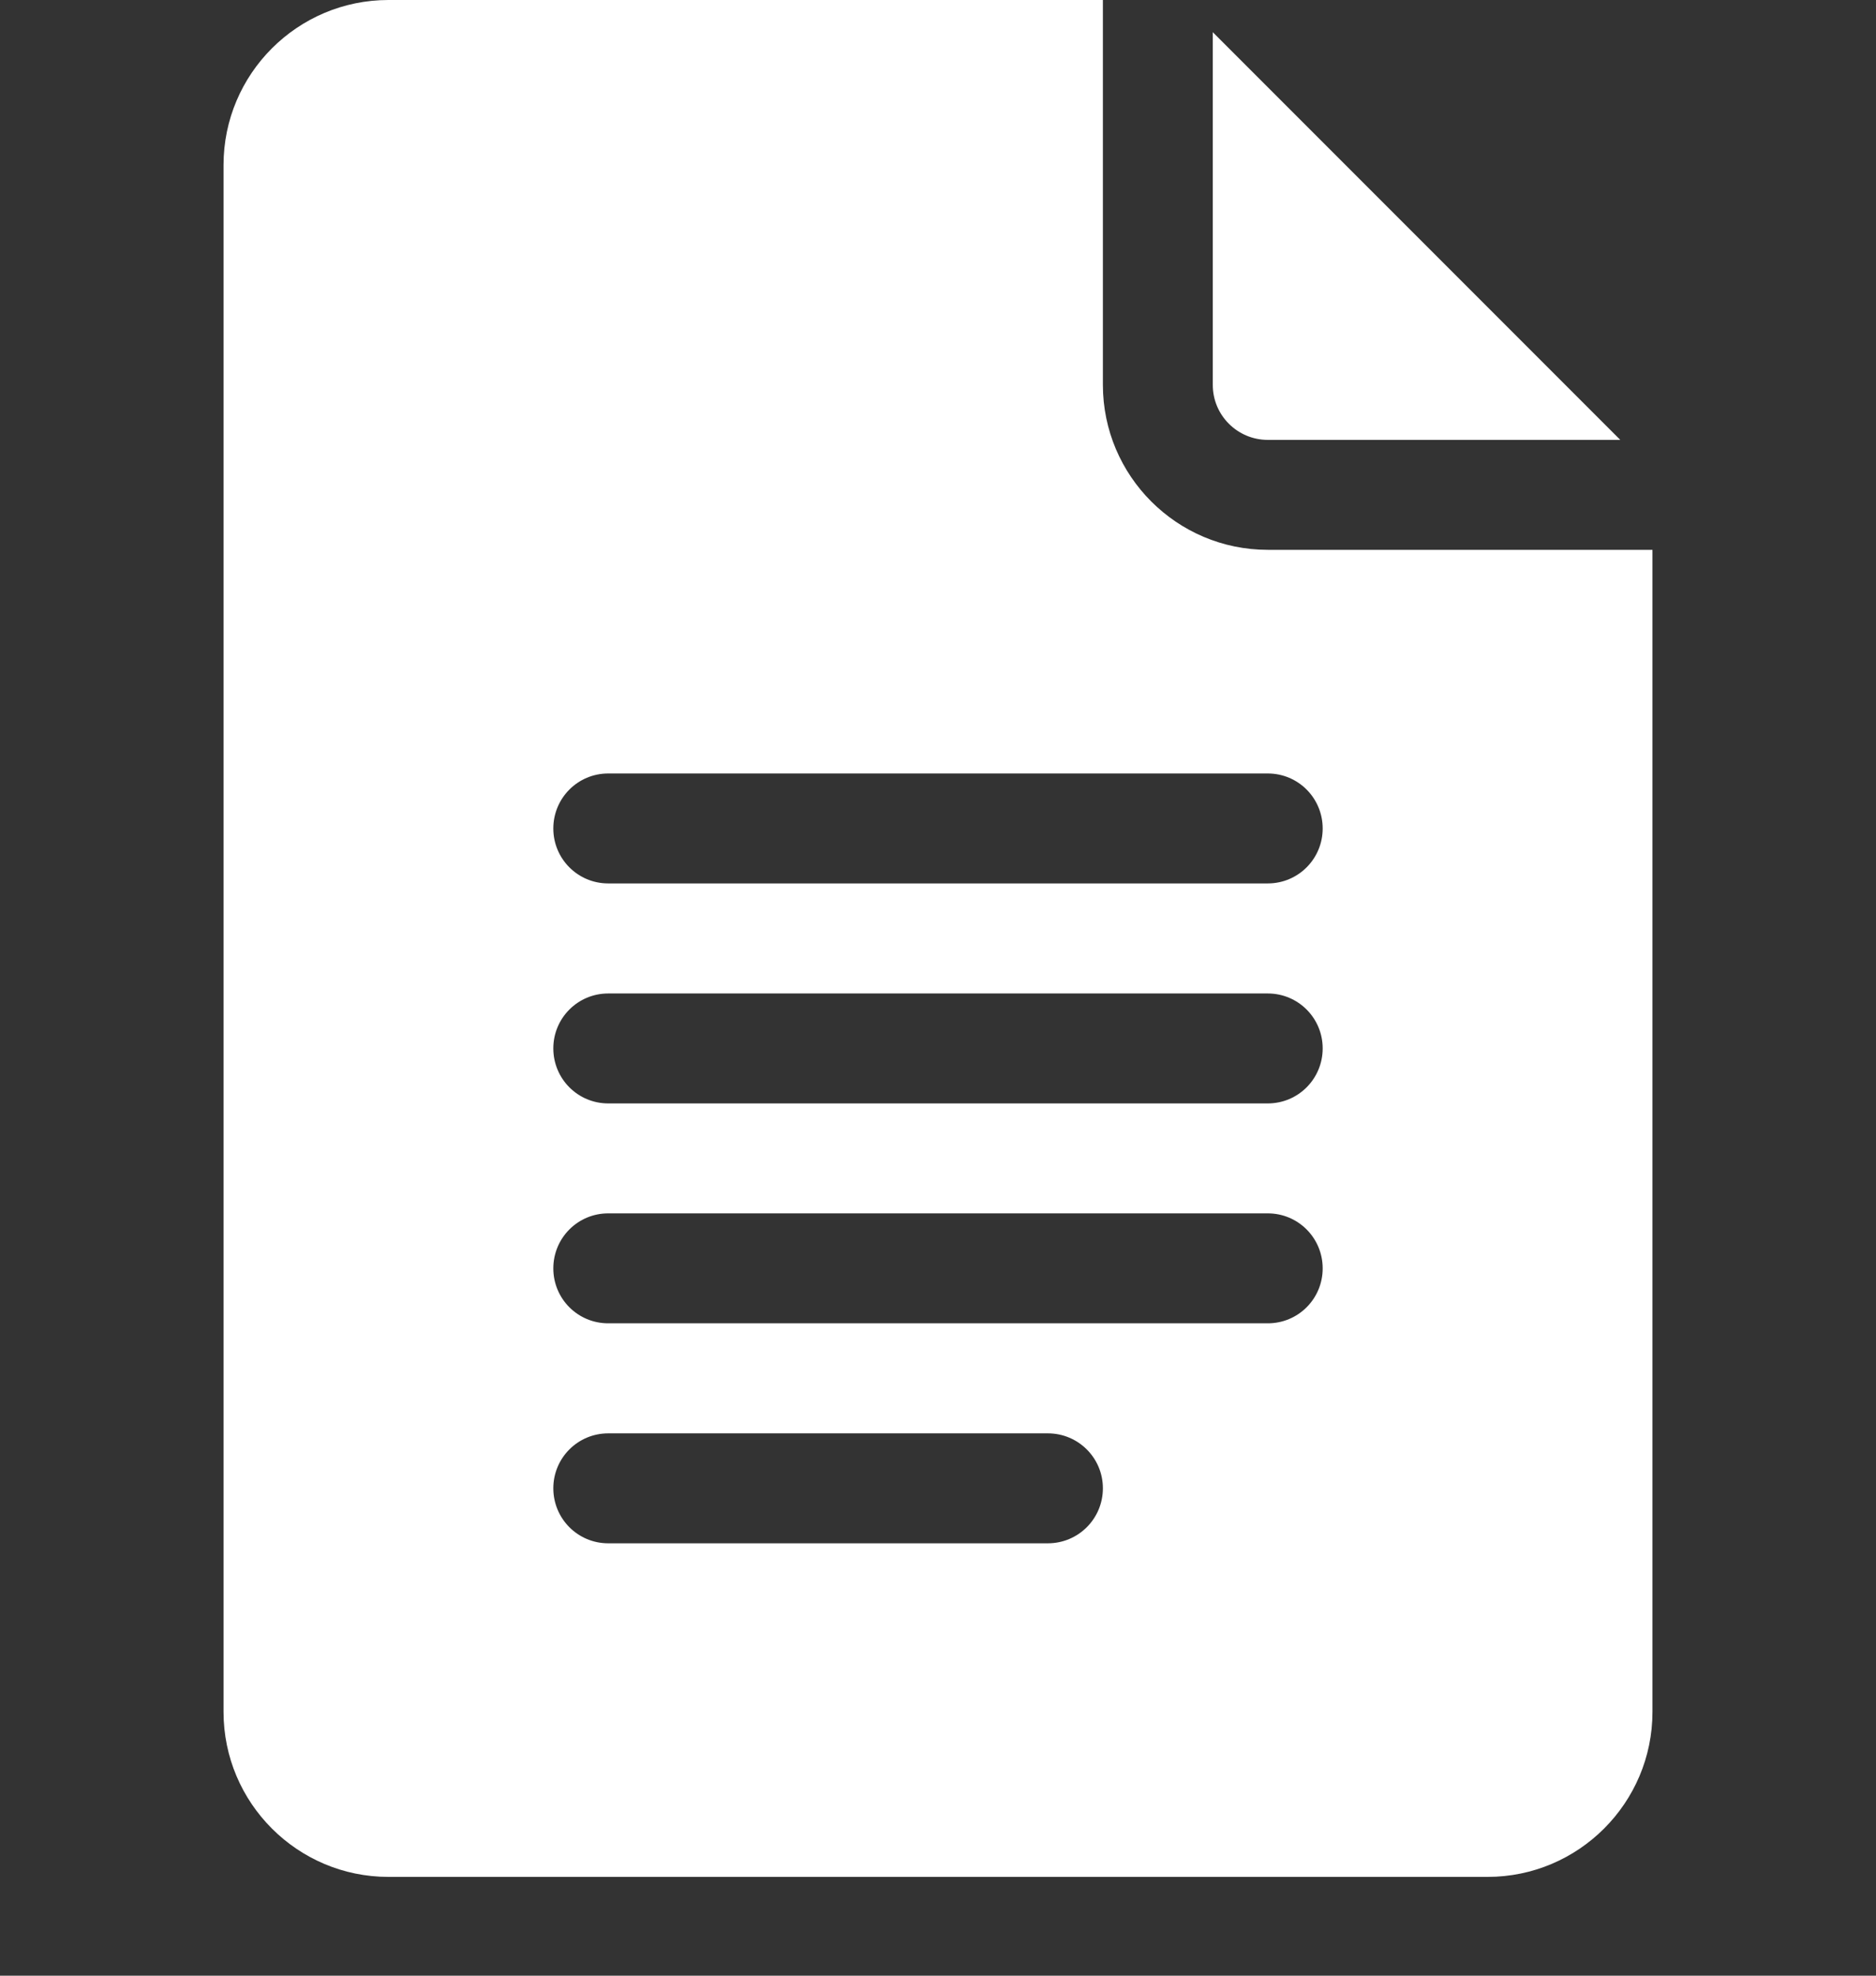
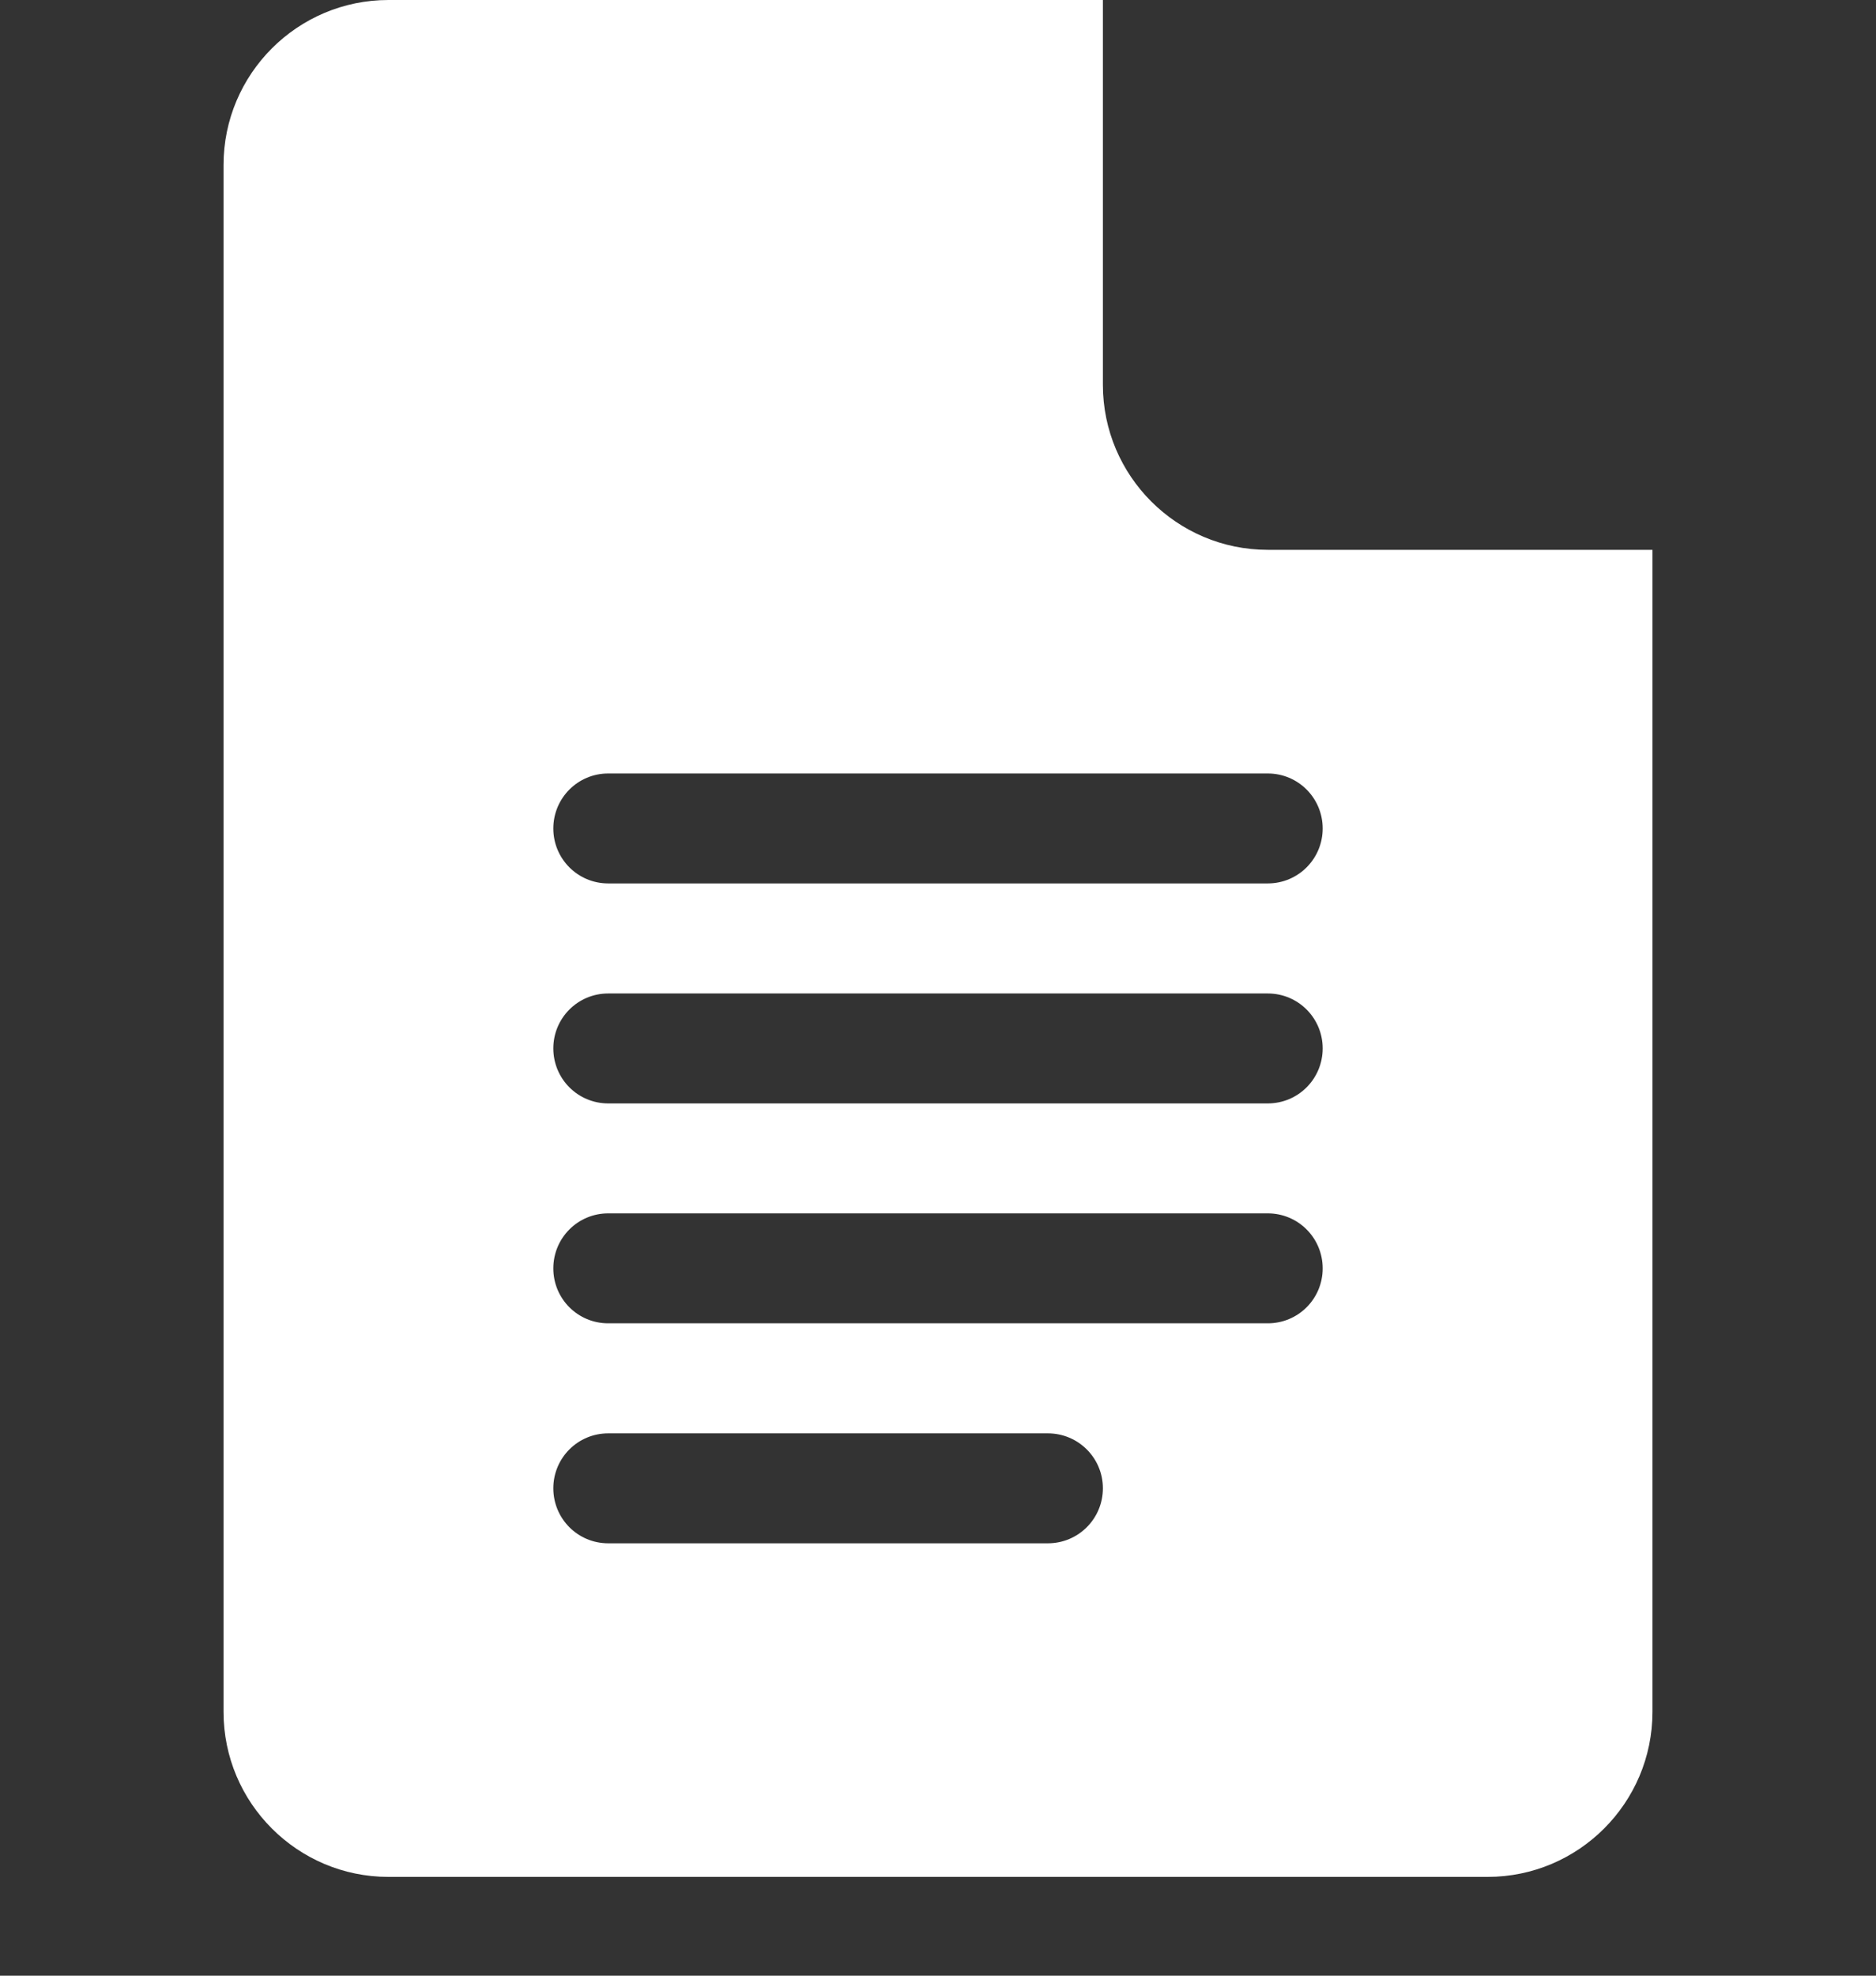
<svg xmlns="http://www.w3.org/2000/svg" width="19" height="20" viewBox="0 0 19 20" fill="none">
  <rect x="0" y="0" width="19" height="20" fill="#333333" stroke="none" />
  <path d="M3.934 19H15.066C15.987 19 16.736 18.251 16.736 17.33V5.566H12.84C11.919 5.566 11.17 4.817 11.17 3.896V0H3.934C3.013 0 2.264 0.749 2.264 1.67V17.33C2.264 18.251 3.013 19 3.934 19ZM6.16 7.83H12.84C13.148 7.83 13.396 8.079 13.396 8.387C13.396 8.694 13.148 8.943 12.84 8.943H6.16C5.852 8.943 5.604 8.694 5.604 8.387C5.604 8.079 5.852 7.83 6.16 7.83ZM6.16 10.057H12.84C13.148 10.057 13.396 10.306 13.396 10.613C13.396 10.921 13.148 11.17 12.84 11.17H6.16C5.852 11.17 5.604 10.921 5.604 10.613C5.604 10.306 5.852 10.057 6.16 10.057ZM6.16 12.283H12.84C13.148 12.283 13.396 12.532 13.396 12.84C13.396 13.148 13.148 13.396 12.84 13.396H6.16C5.852 13.396 5.604 13.148 5.604 12.84C5.604 12.532 5.852 12.283 6.16 12.283ZM6.16 14.51H10.613C10.921 14.51 11.17 14.759 11.17 15.066C11.17 15.374 10.921 15.623 10.613 15.623H6.16C5.852 15.623 5.604 15.374 5.604 15.066C5.604 14.759 5.852 14.51 6.16 14.51Z" fill="white" />
-   <path d="M12.84 4.453H16.41L12.283 0.326V3.897C12.283 4.204 12.533 4.453 12.84 4.453Z" fill="white" />
</svg>